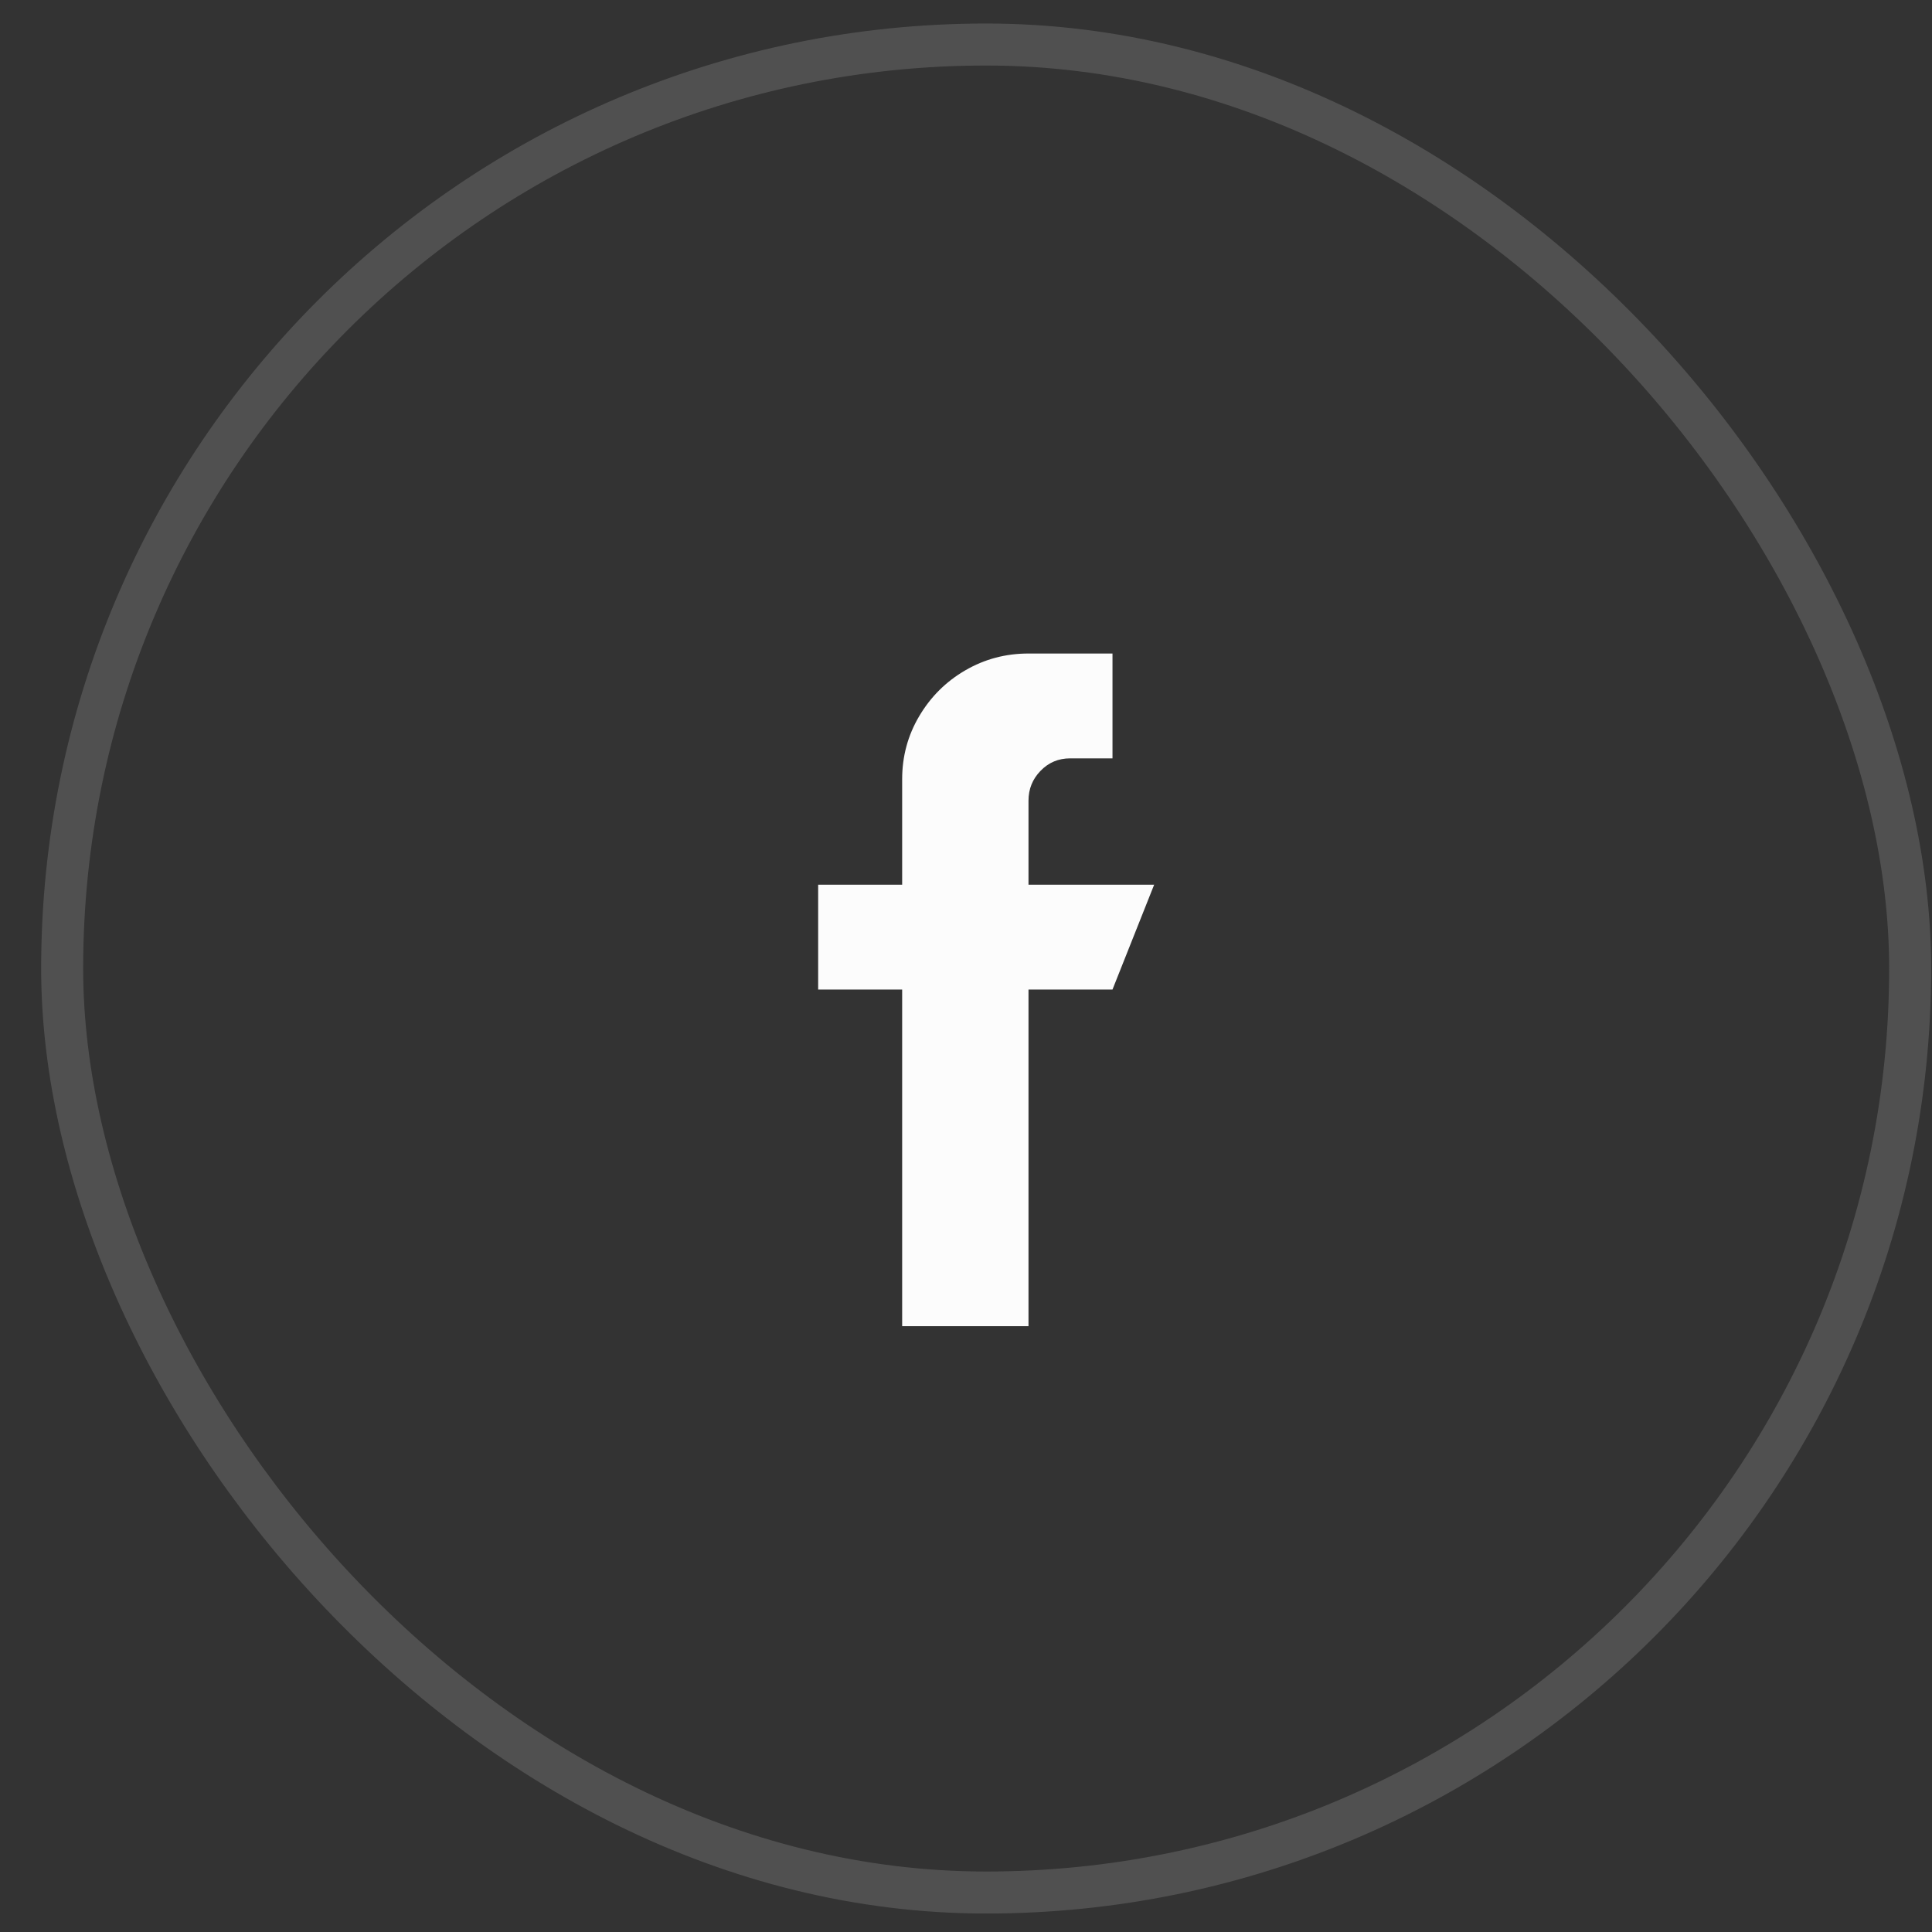
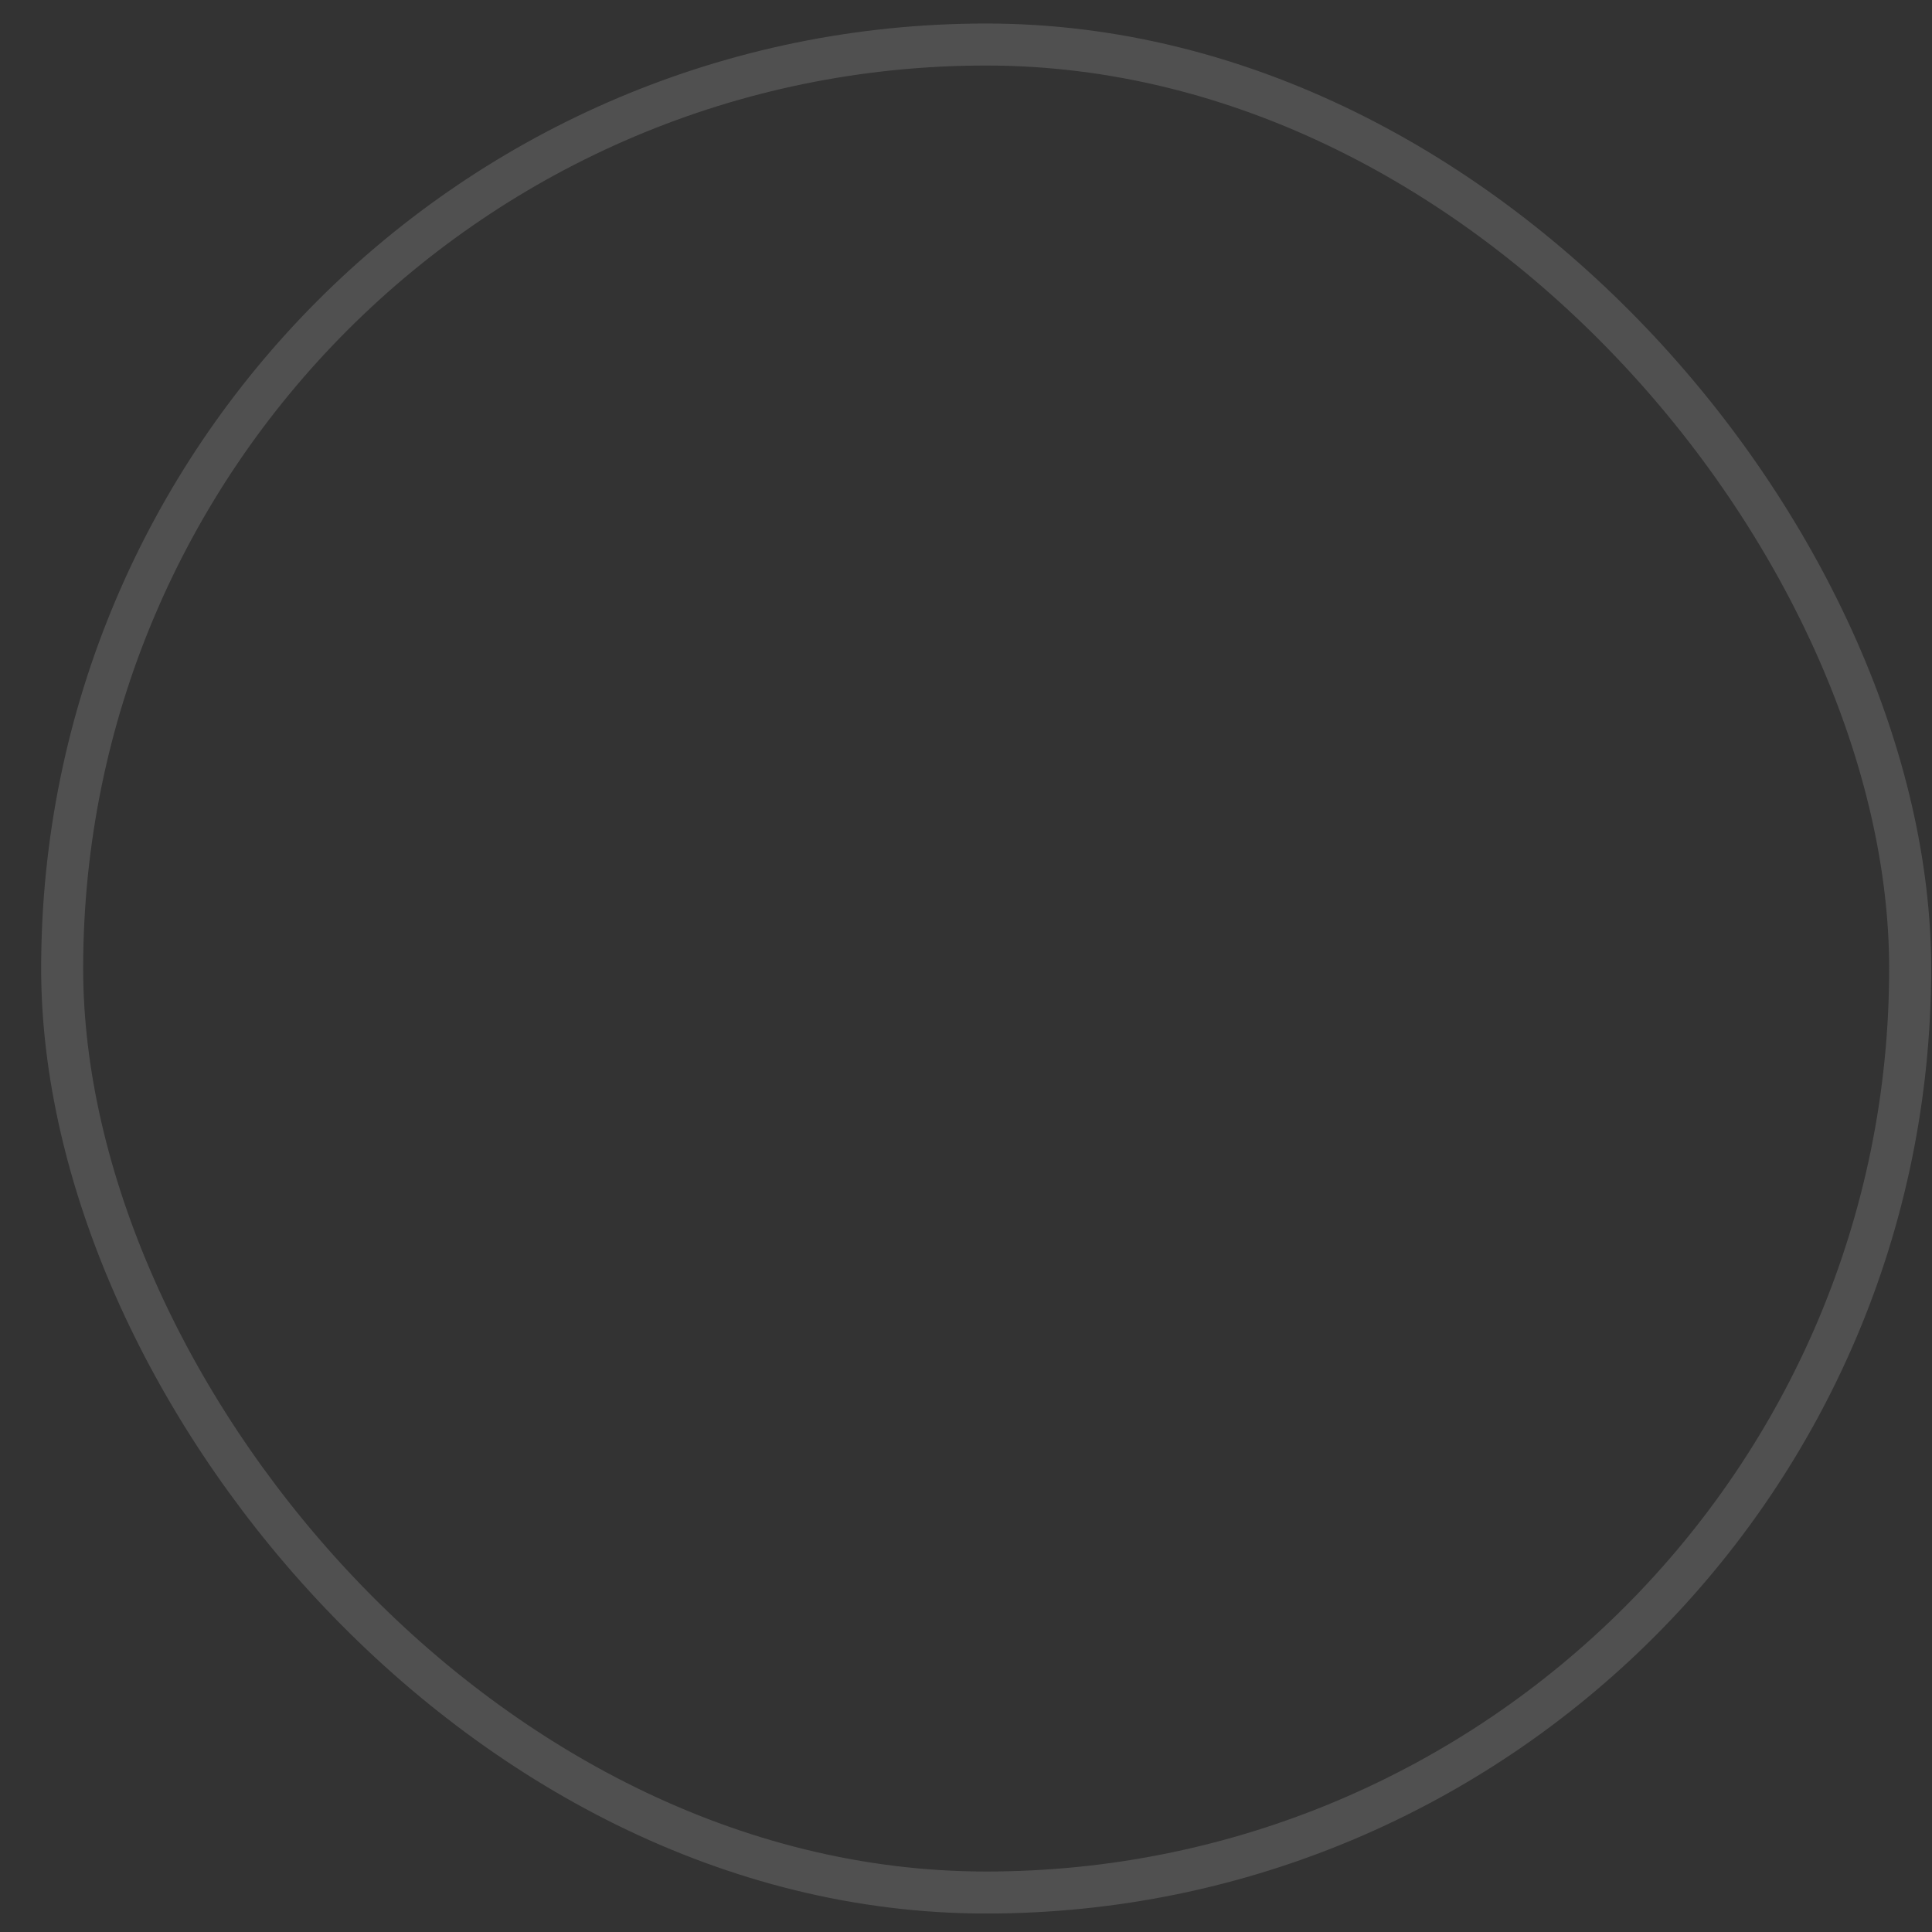
<svg xmlns="http://www.w3.org/2000/svg" width="46" height="46" viewBox="0 0 46 46" fill="none">
  <rect x="0" y="0" width="46" height="46" fill="#333333" stroke="none" />
  <g clip-path="url(#clip0_84_406)">
-     <path d="M24.488 21.064V19.064C24.488 18.786 24.584 18.549 24.776 18.352C24.968 18.154 25.203 18.056 25.48 18.056H26.488V15.56H24.488C23.944 15.56 23.443 15.693 22.984 15.96C22.525 16.226 22.16 16.589 21.888 17.048C21.616 17.506 21.48 18.008 21.48 18.552V21.064H19.48V23.56H21.48V31.576H24.488V23.56H26.488L27.48 21.064H24.488Z" fill="#FCFCFC" />
+     <path d="M24.488 21.064V19.064C24.488 18.786 24.584 18.549 24.776 18.352C24.968 18.154 25.203 18.056 25.48 18.056H26.488V15.56H24.488C23.944 15.56 23.443 15.693 22.984 15.96C22.525 16.226 22.16 16.589 21.888 17.048C21.616 17.506 21.48 18.008 21.48 18.552V21.064H19.48V23.56H21.48V31.576H24.488V23.56H26.488L27.48 21.064Z" fill="#FCFCFC" />
  </g>
  <rect x="1.48" y="1.06" width="44" height="44" rx="22" stroke="#FCFCFC" stroke-opacity="0.15" />
  <defs>
    <clipPath id="clip0_84_406">
-       <rect x="0.98" y="0.56" width="45" height="45" rx="22.5" fill="white" />
-     </clipPath>
+       </clipPath>
  </defs>
</svg>